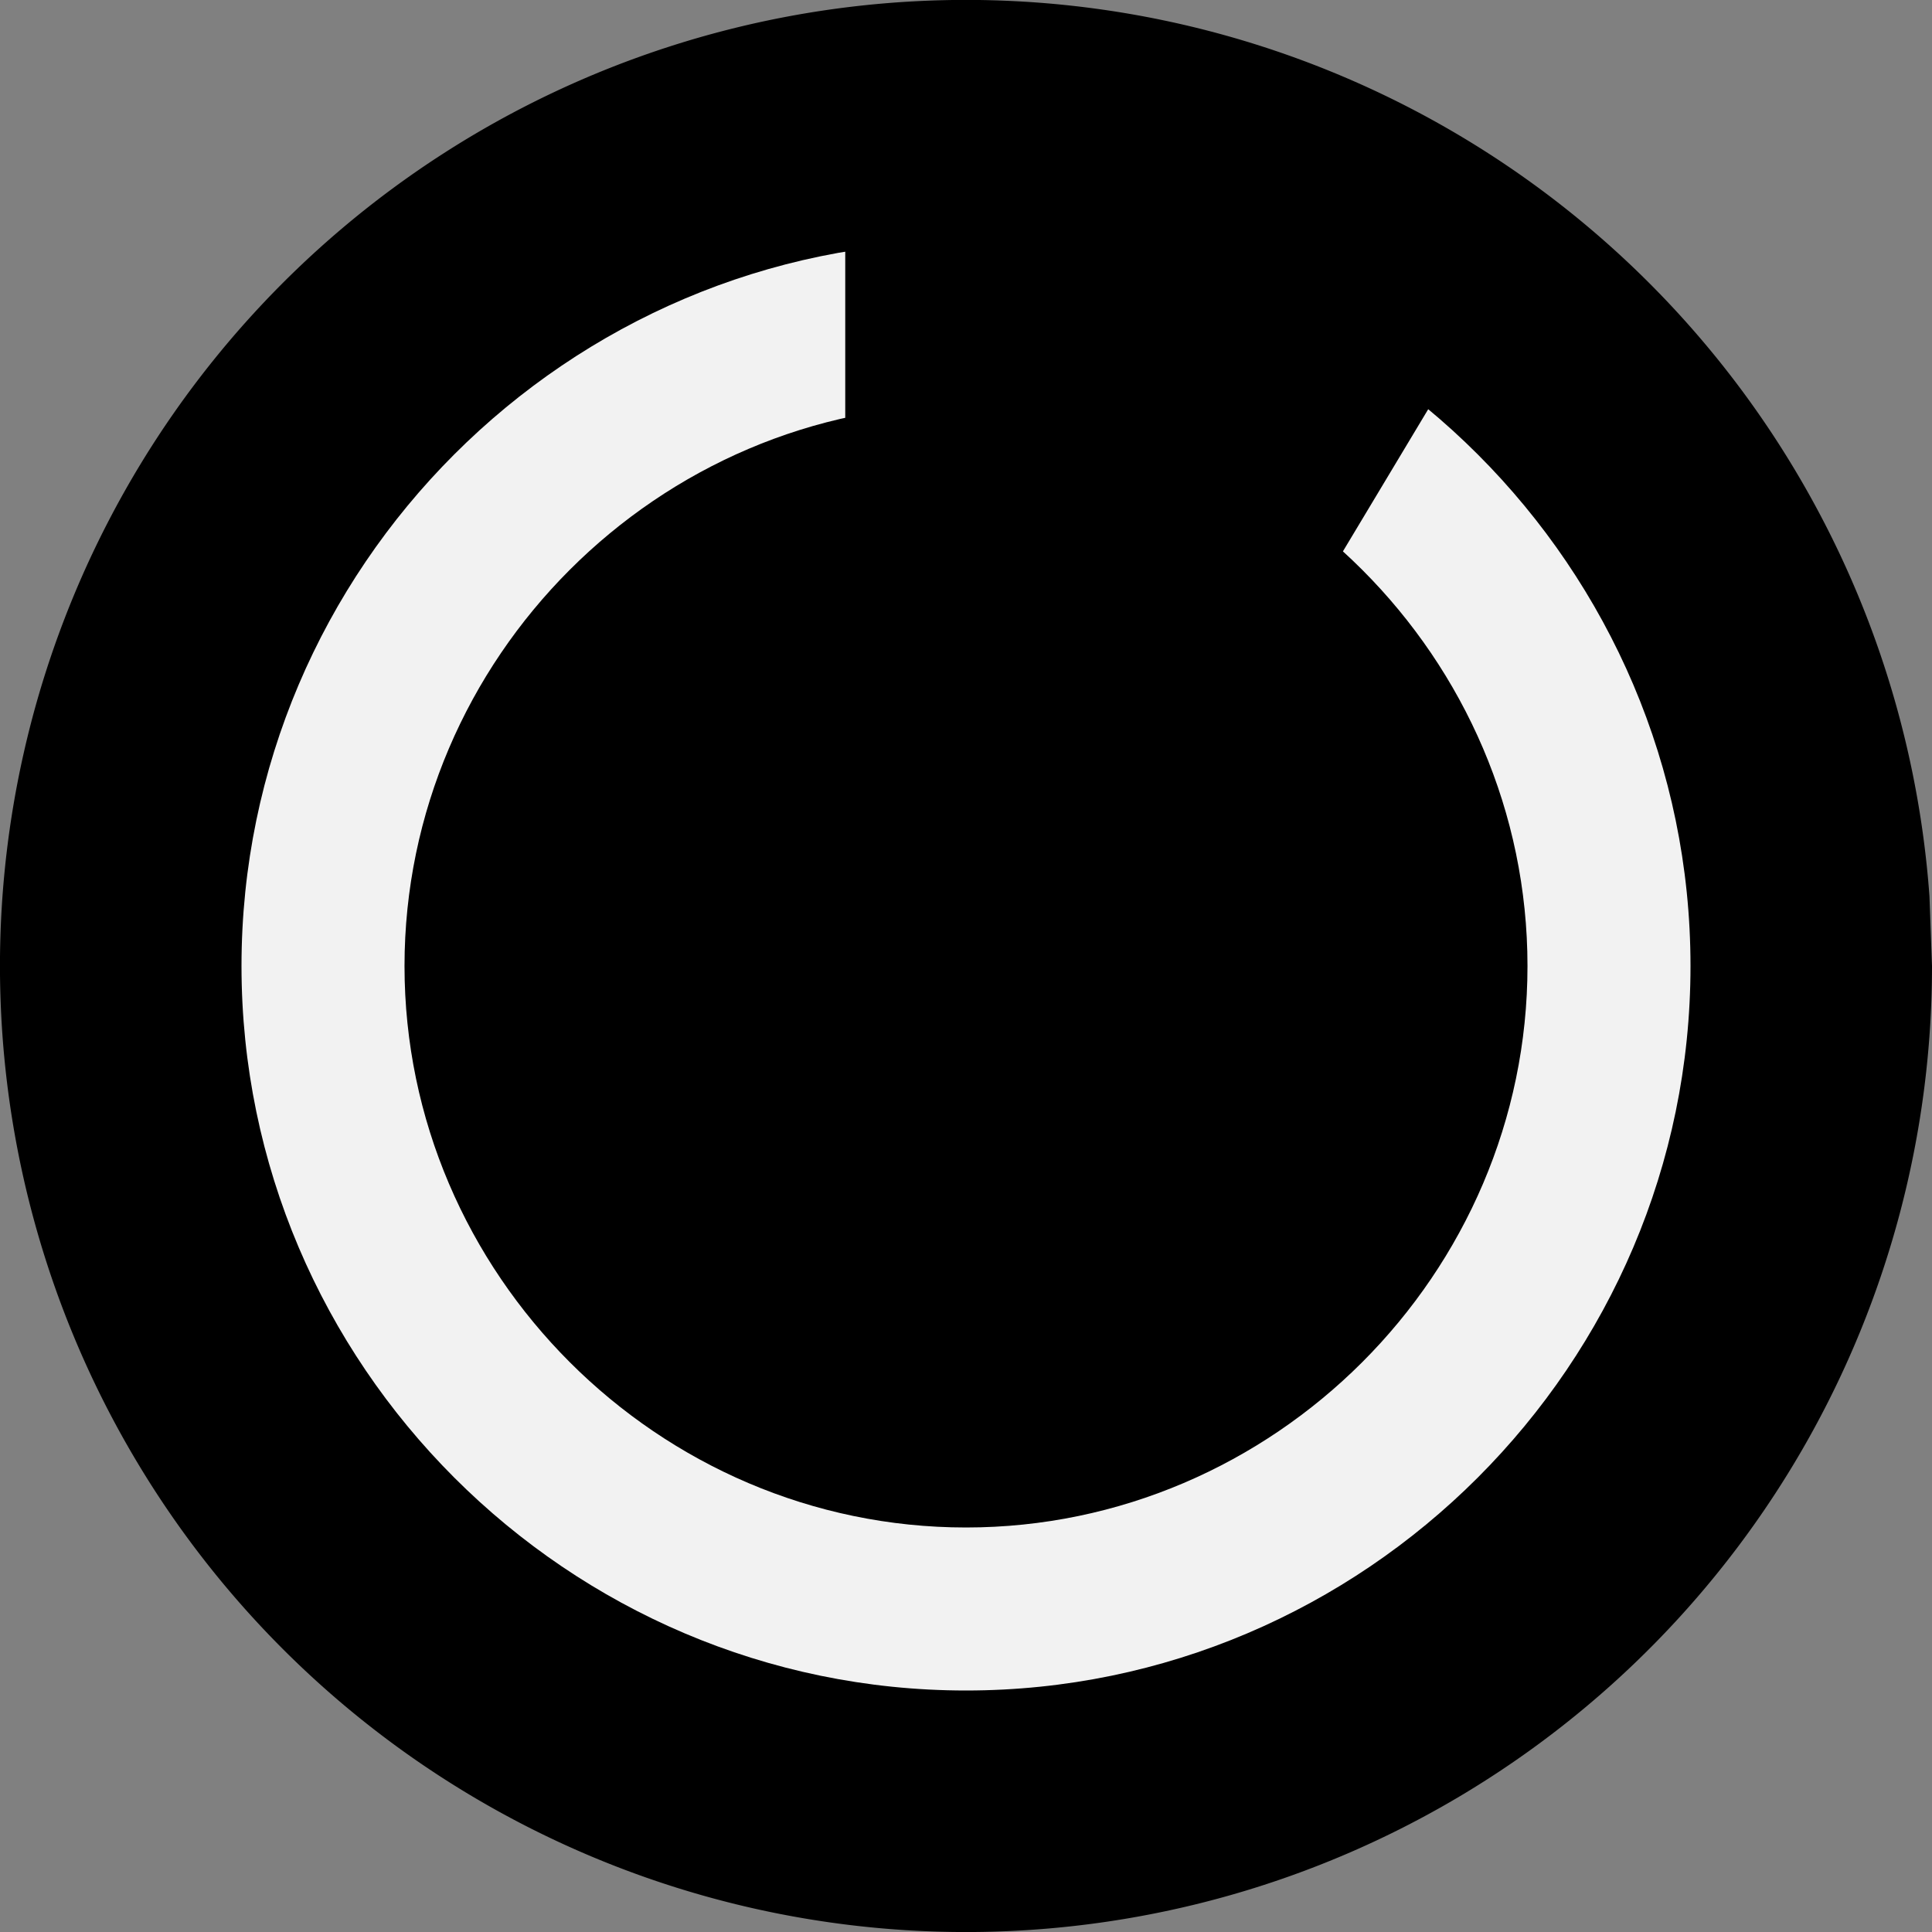
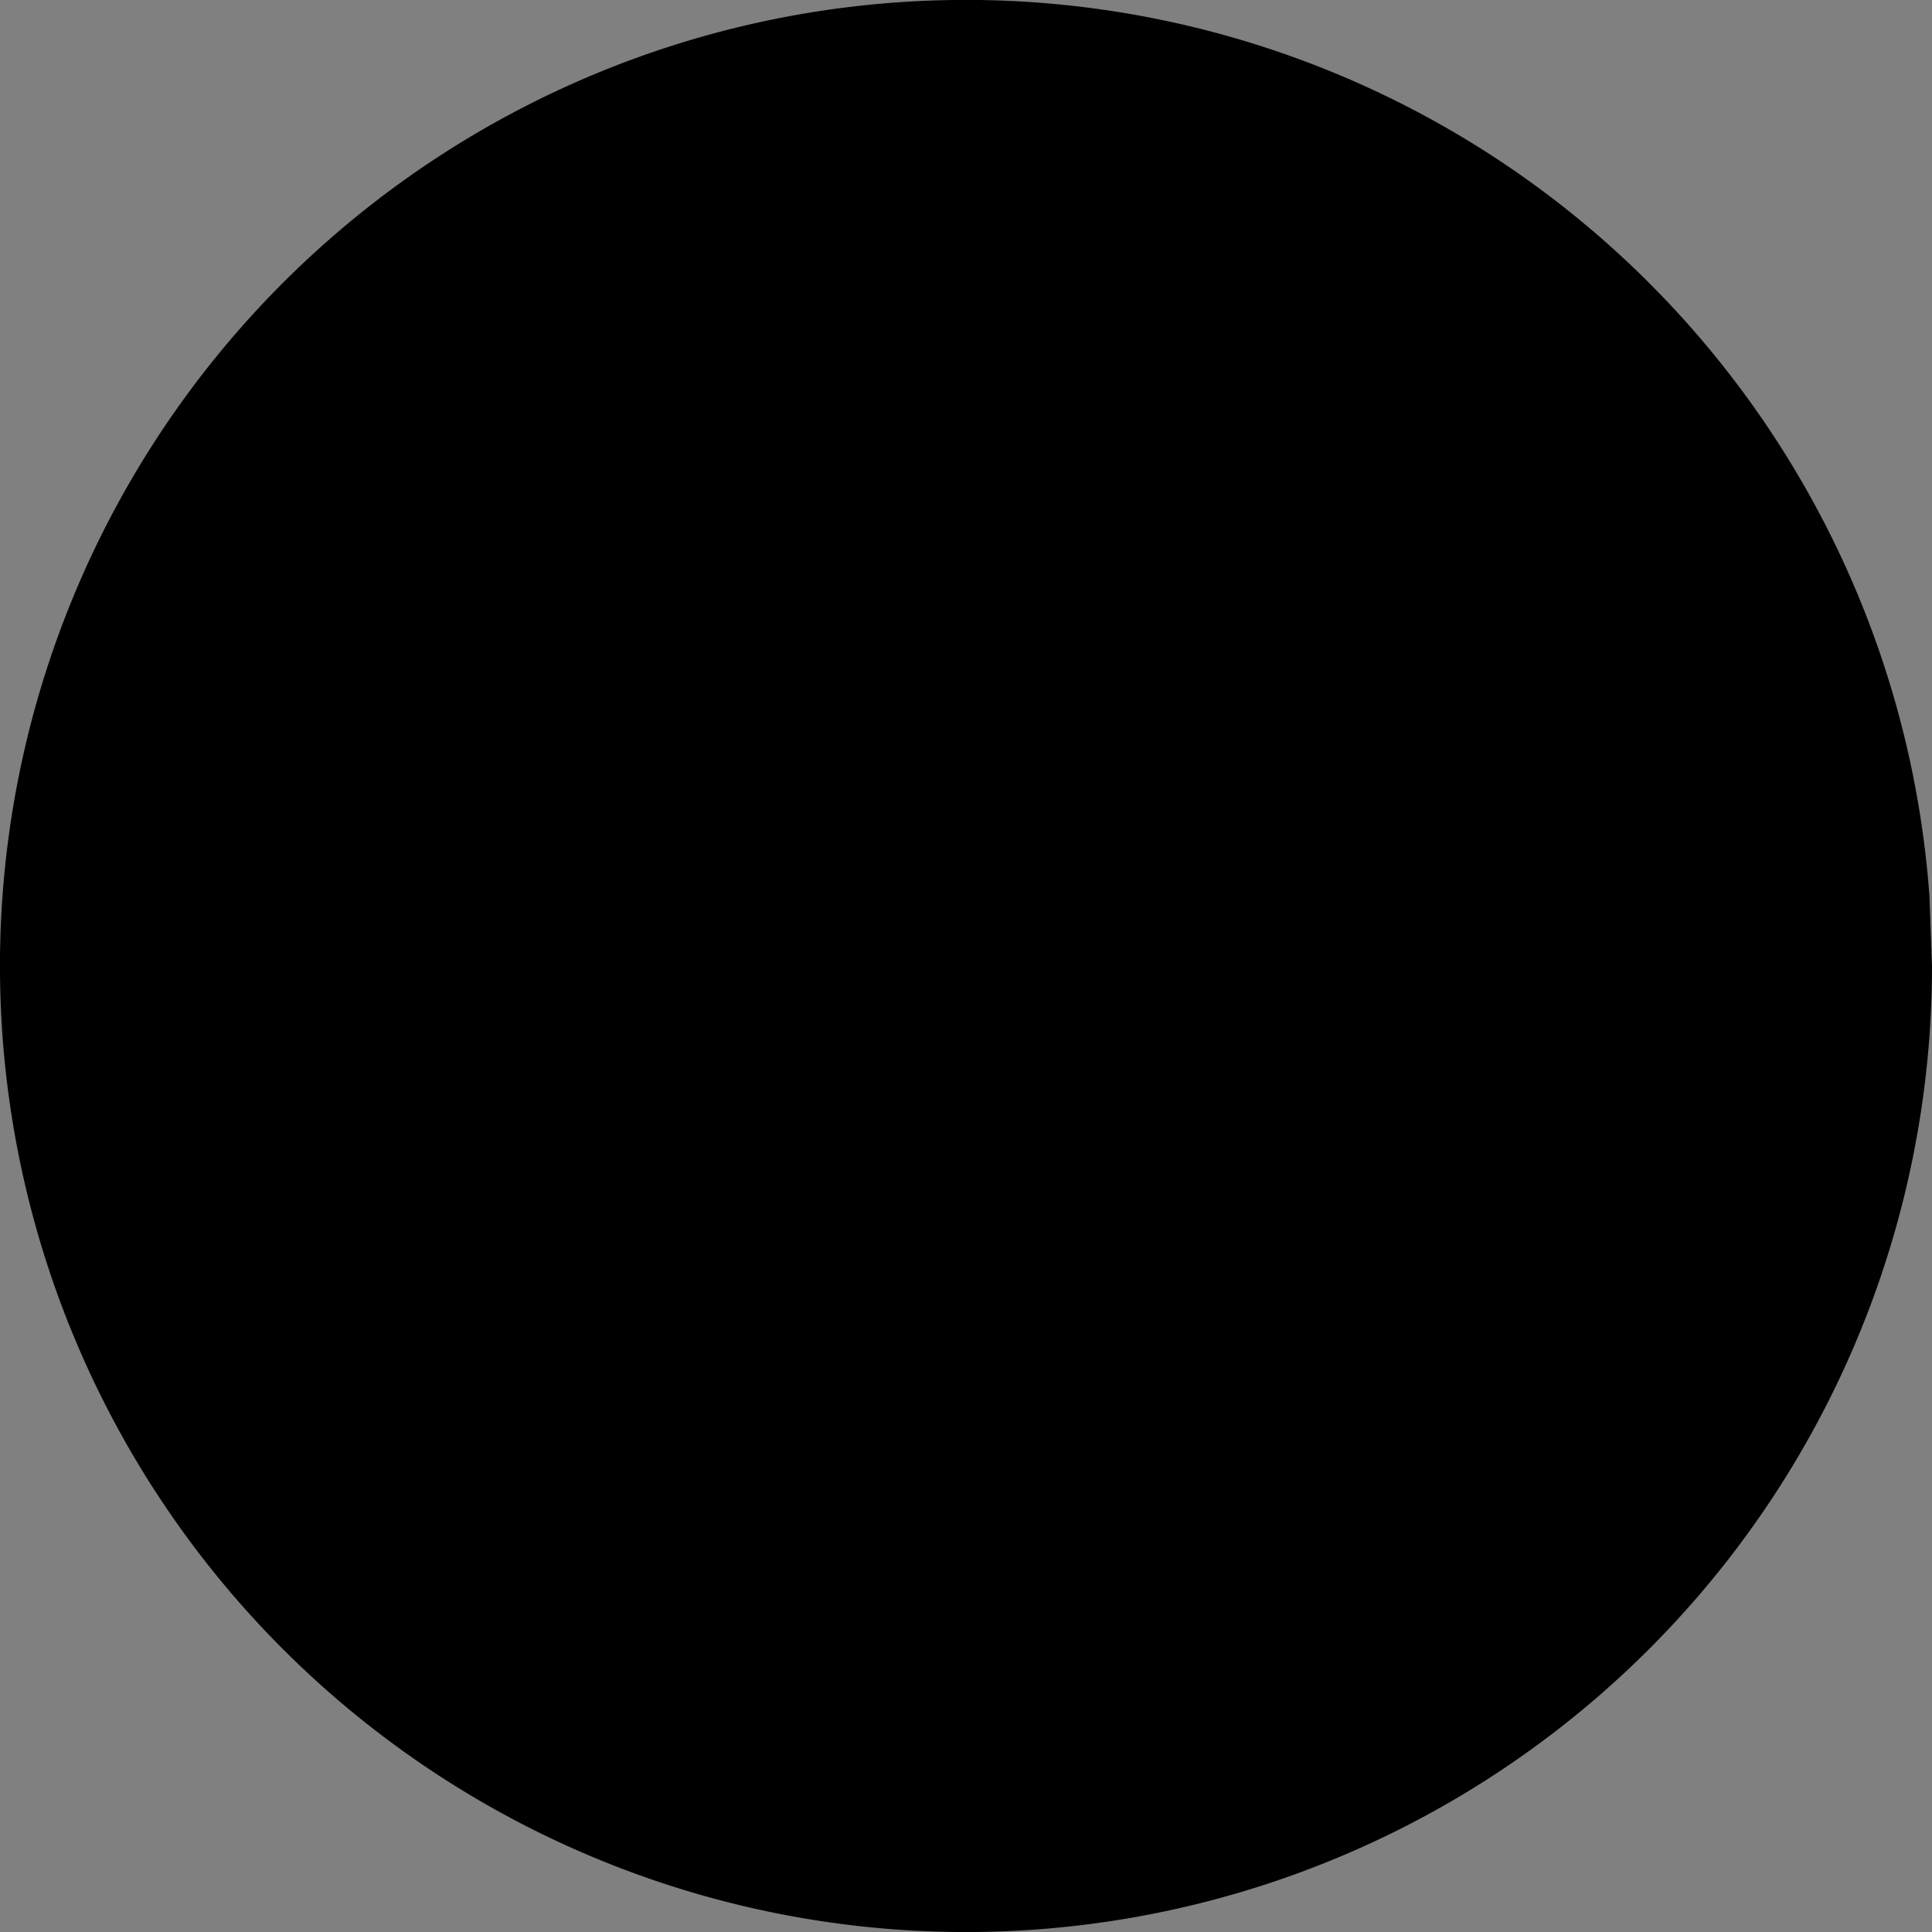
<svg xmlns="http://www.w3.org/2000/svg" width="16" height="16">
  <rect width="100%" height="100%" fill="#808080" stroke="none" />
  <path d="M16 8a8 8 0 0 1-7.856 7.999 8 8 0 0 1-8.139-7.71A8 8 0 0 1 7.568.011a8 8 0 0 1 8.411 7.412" style="fill:#000;stroke-width:4;paint-order:stroke fill markers;fill-opacity:1" />
-   <path d="M8 2C4.7 2 2 4.7 2 8s2.7 6 6 6 6-2.7 6-6-2.7-6-6-6Zm0 10.65c-2.55 0-4.65-2.1-4.65-4.65 0-2.55 2.1-4.65 4.65-4.65 2.55 0 4.65 2.1 4.65 4.65 0 2.55-2.1 4.65-4.65 4.65z" opacity=".2" style="fill:#f2f2f2;stroke-width:1;opacity:1" />
-   <path d="M10.325 3.95 11 2.825A5.807 5.807 0 0 0 8 2v1.35c.825 0 1.65.225 2.325.6z" style="fill:#000;stroke-width:2;stroke-dasharray:none;stroke:#000;stroke-opacity:1">
+   <path d="M10.325 3.95 11 2.825A5.807 5.807 0 0 0 8 2v1.35z" style="fill:#000;stroke-width:2;stroke-dasharray:none;stroke:#000;stroke-opacity:1">
    <animateTransform fill="remove" accumulate="none" additive="replace" attributeName="transform" attributeType="xml" calcMode="linear" dur="1s" from="0 8 8" repeatCount="indefinite" restart="always" to="360 8 8" type="rotate" />
  </path>
</svg>